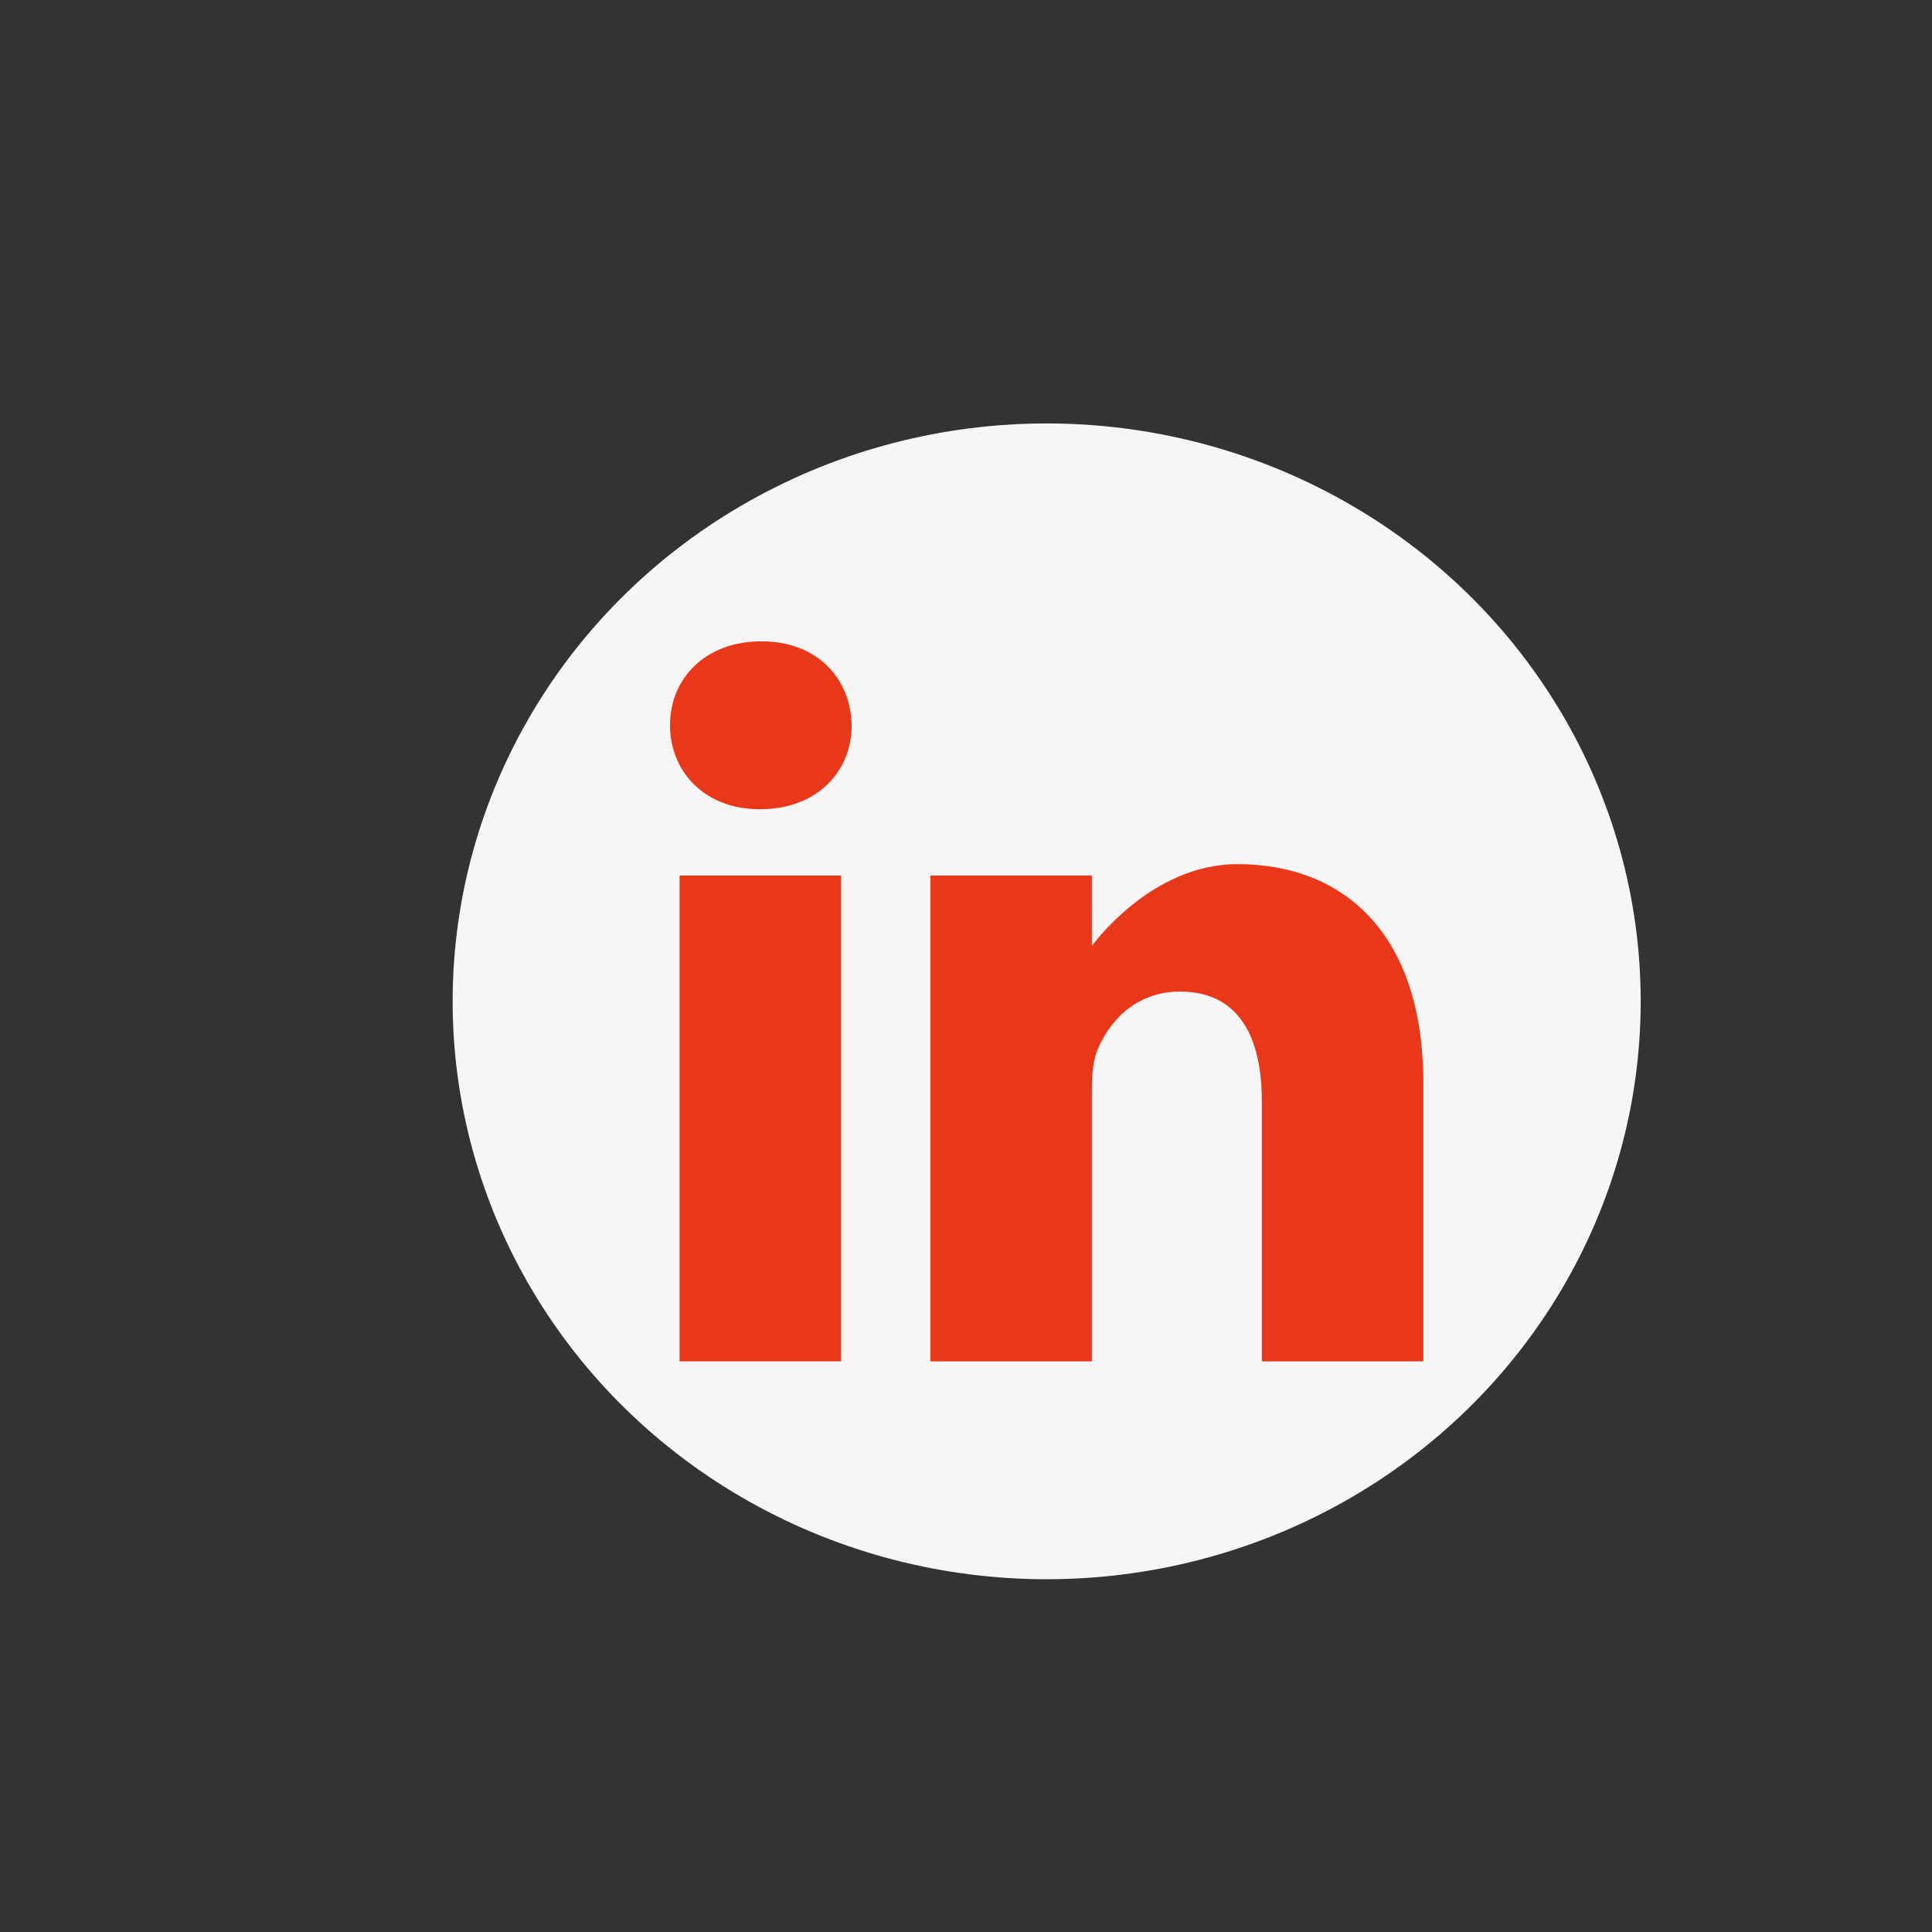
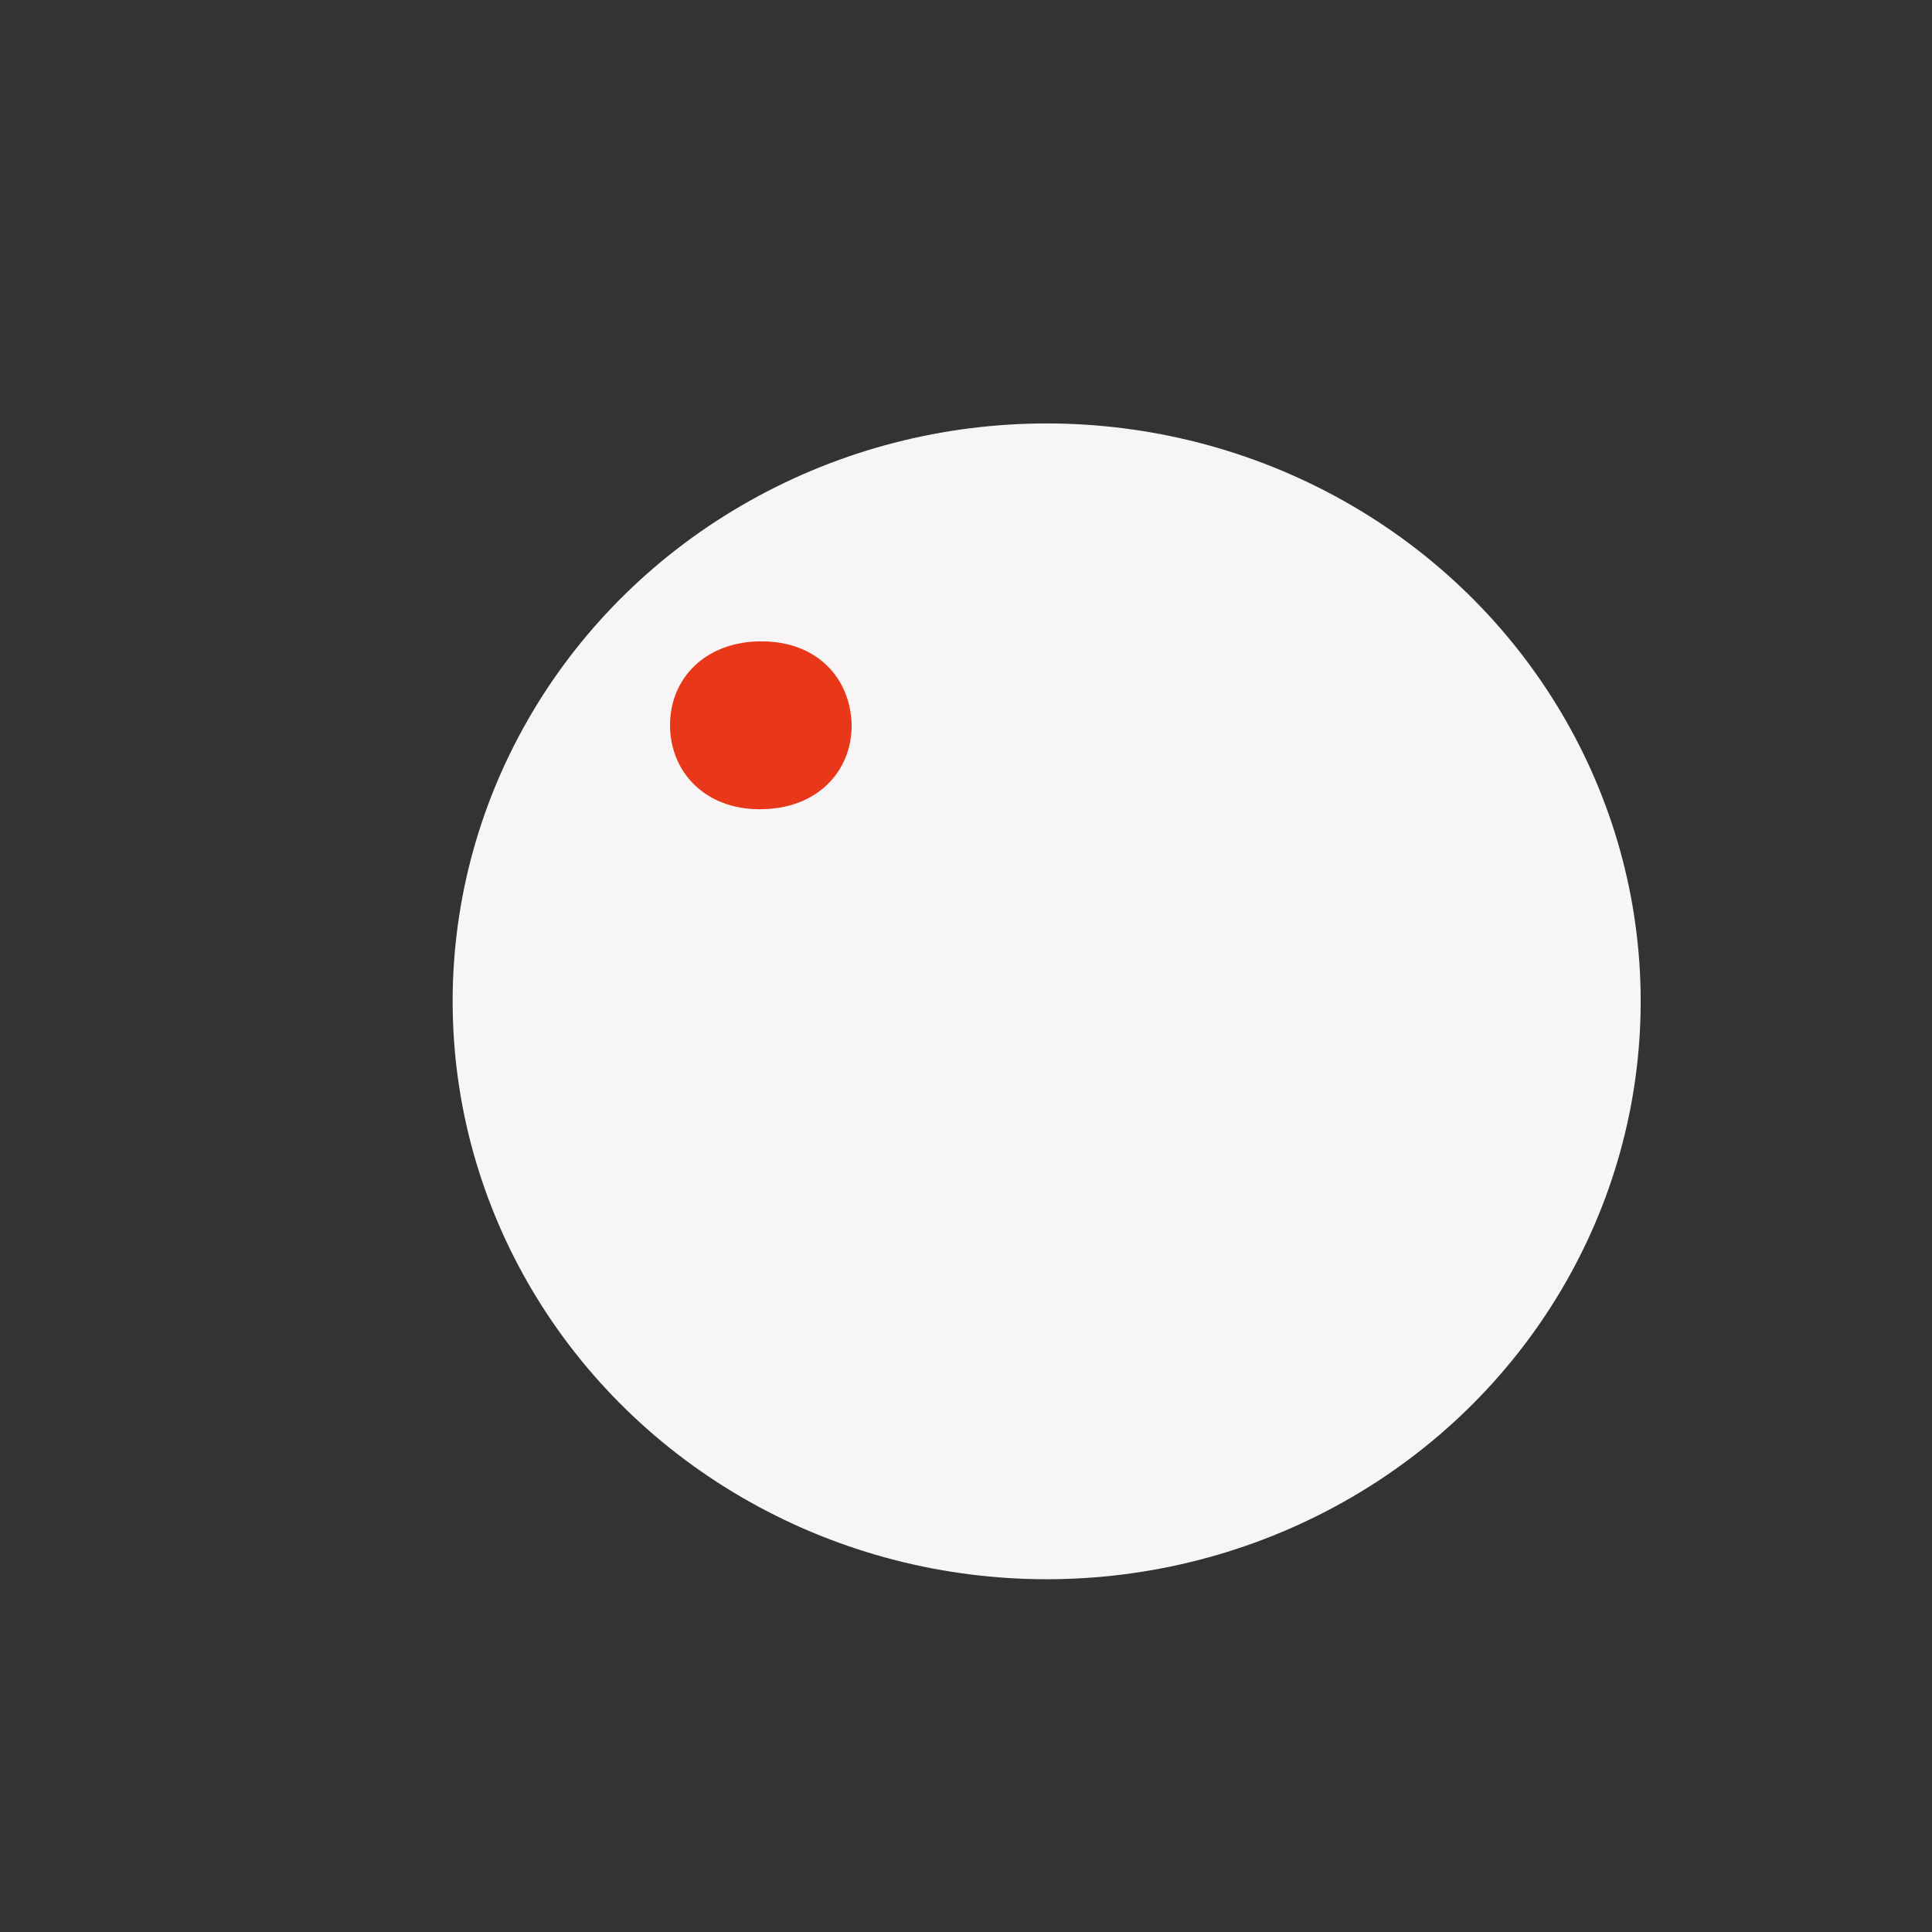
<svg xmlns="http://www.w3.org/2000/svg" version="1.1" id="Layer_1" x="0px" y="0px" width="682px" height="682px" viewBox="0 0 682 682" enable-background="new 0 0 682 682" xml:space="preserve">
  <rect x="0" y="0" width="682" height="682" fill="#333333" stroke="none" />
  <ellipse fill="#F7F5F5" cx="369.475" cy="353.476" rx="209.691" ry="204" />
  <g>
    <path fill="#E83719" d="M268.77,226.395c-19.497,0-32.246,12.804-32.246,29.632c0,16.456,12.369,29.625,31.498,29.625h0.37   c19.879,0,32.25-13.168,32.25-29.625C300.271,239.199,288.271,226.395,268.77,226.395z" />
-     <path fill="#E83719" d="M239.893,309.066h57.002v171.49h-57.002V309.066z" />
-     <path fill="#E83719" d="M436.804,305.042c-30.749,0-51.369,28.895-51.369,28.895v-24.87h-57.001v171.49h56.999V384.79   c0-5.127,0.372-10.246,1.878-13.912c4.121-10.236,13.498-20.844,29.245-20.844c20.626,0,28.876,15.728,28.876,38.781v91.741h56.996   v-98.329C502.427,329.552,474.305,305.042,436.804,305.042z" />
  </g>
</svg>